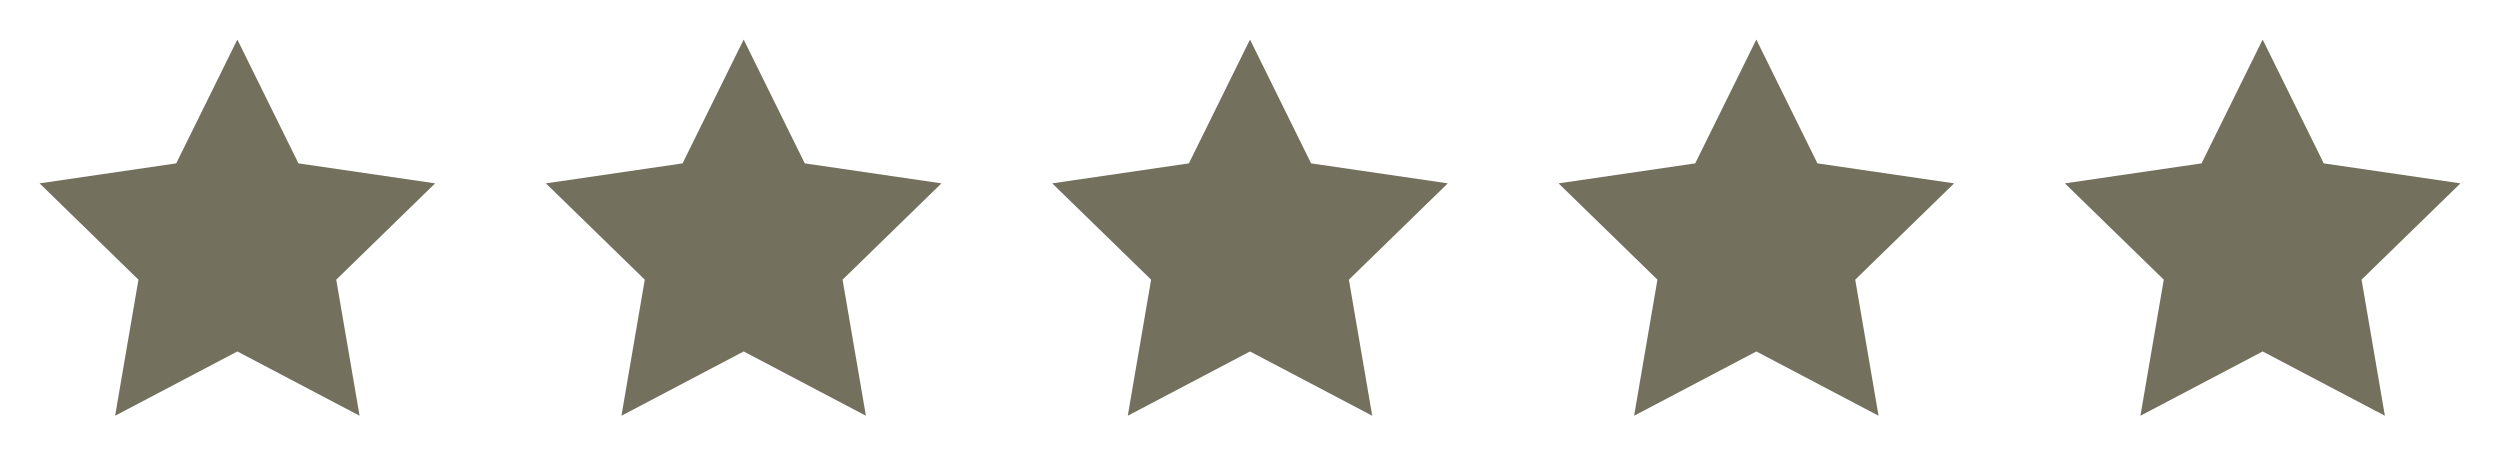
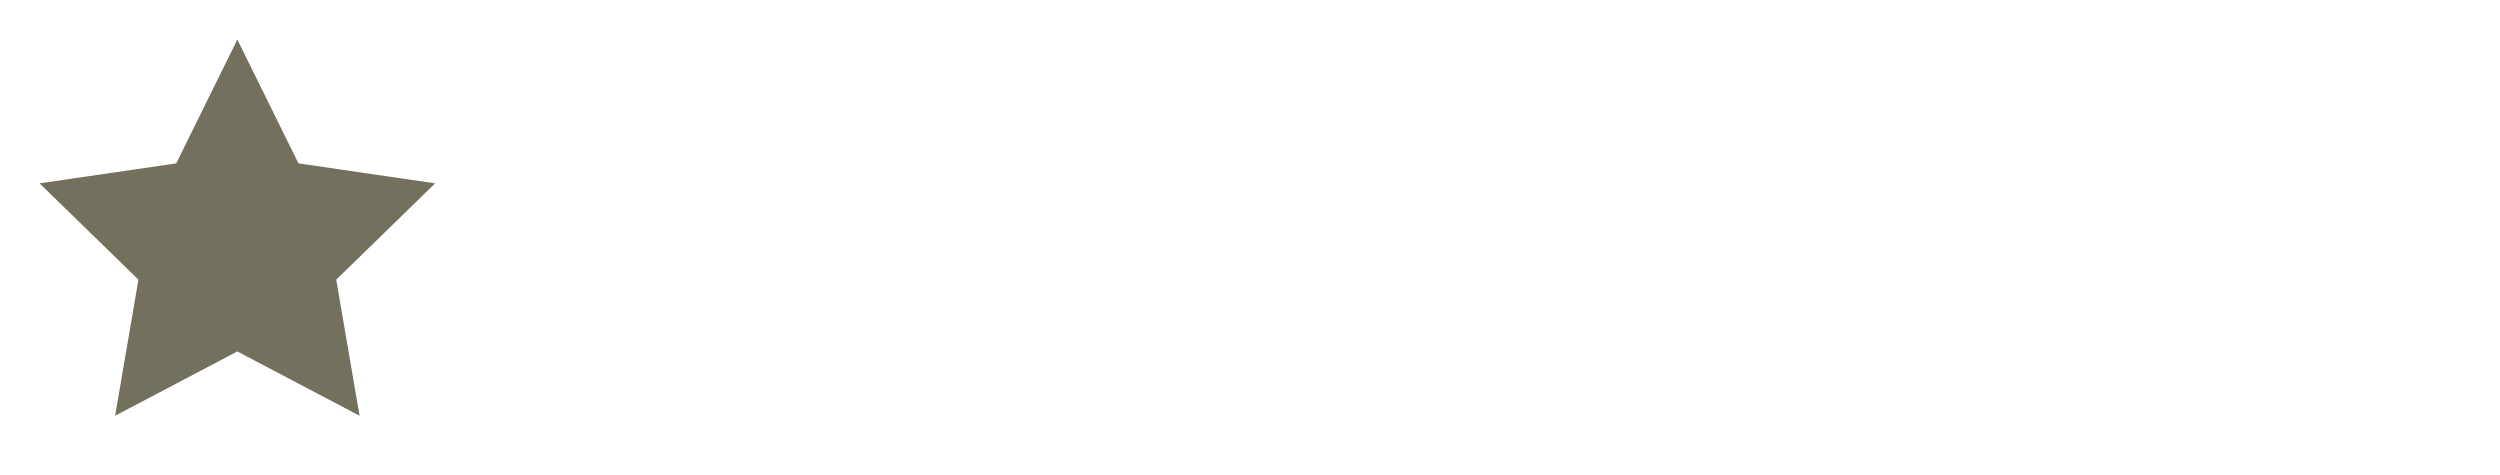
<svg xmlns="http://www.w3.org/2000/svg" width="158" height="30" viewBox="0 0 158 30" fill="none">
  <path d="M15 2.5L18.863 10.325L27.5 11.588L21.25 17.675L22.725 26.275L15 22.212L7.275 26.275L8.75 17.675L2.5 11.588L11.137 10.325L15 2.5Z" fill="#73705E" />
-   <path d="M47 2.5L50.862 10.325L59.5 11.588L53.25 17.675L54.725 26.275L47 22.212L39.275 26.275L40.75 17.675L34.5 11.588L43.138 10.325L47 2.5Z" fill="#73705E" />
-   <path d="M79 2.5L82.862 10.325L91.5 11.588L85.25 17.675L86.725 26.275L79 22.212L71.275 26.275L72.75 17.675L66.5 11.588L75.138 10.325L79 2.5Z" fill="#73705E" />
-   <path d="M111 2.5L114.862 10.325L123.5 11.588L117.25 17.675L118.725 26.275L111 22.212L103.275 26.275L104.75 17.675L98.5 11.588L107.137 10.325L111 2.5Z" fill="#73705E" />
-   <path d="M143 2.5L146.862 10.325L155.5 11.588L149.25 17.675L150.725 26.275L143 22.212L135.275 26.275L136.75 17.675L130.5 11.588L139.137 10.325L143 2.5Z" fill="#73705E" />
</svg>